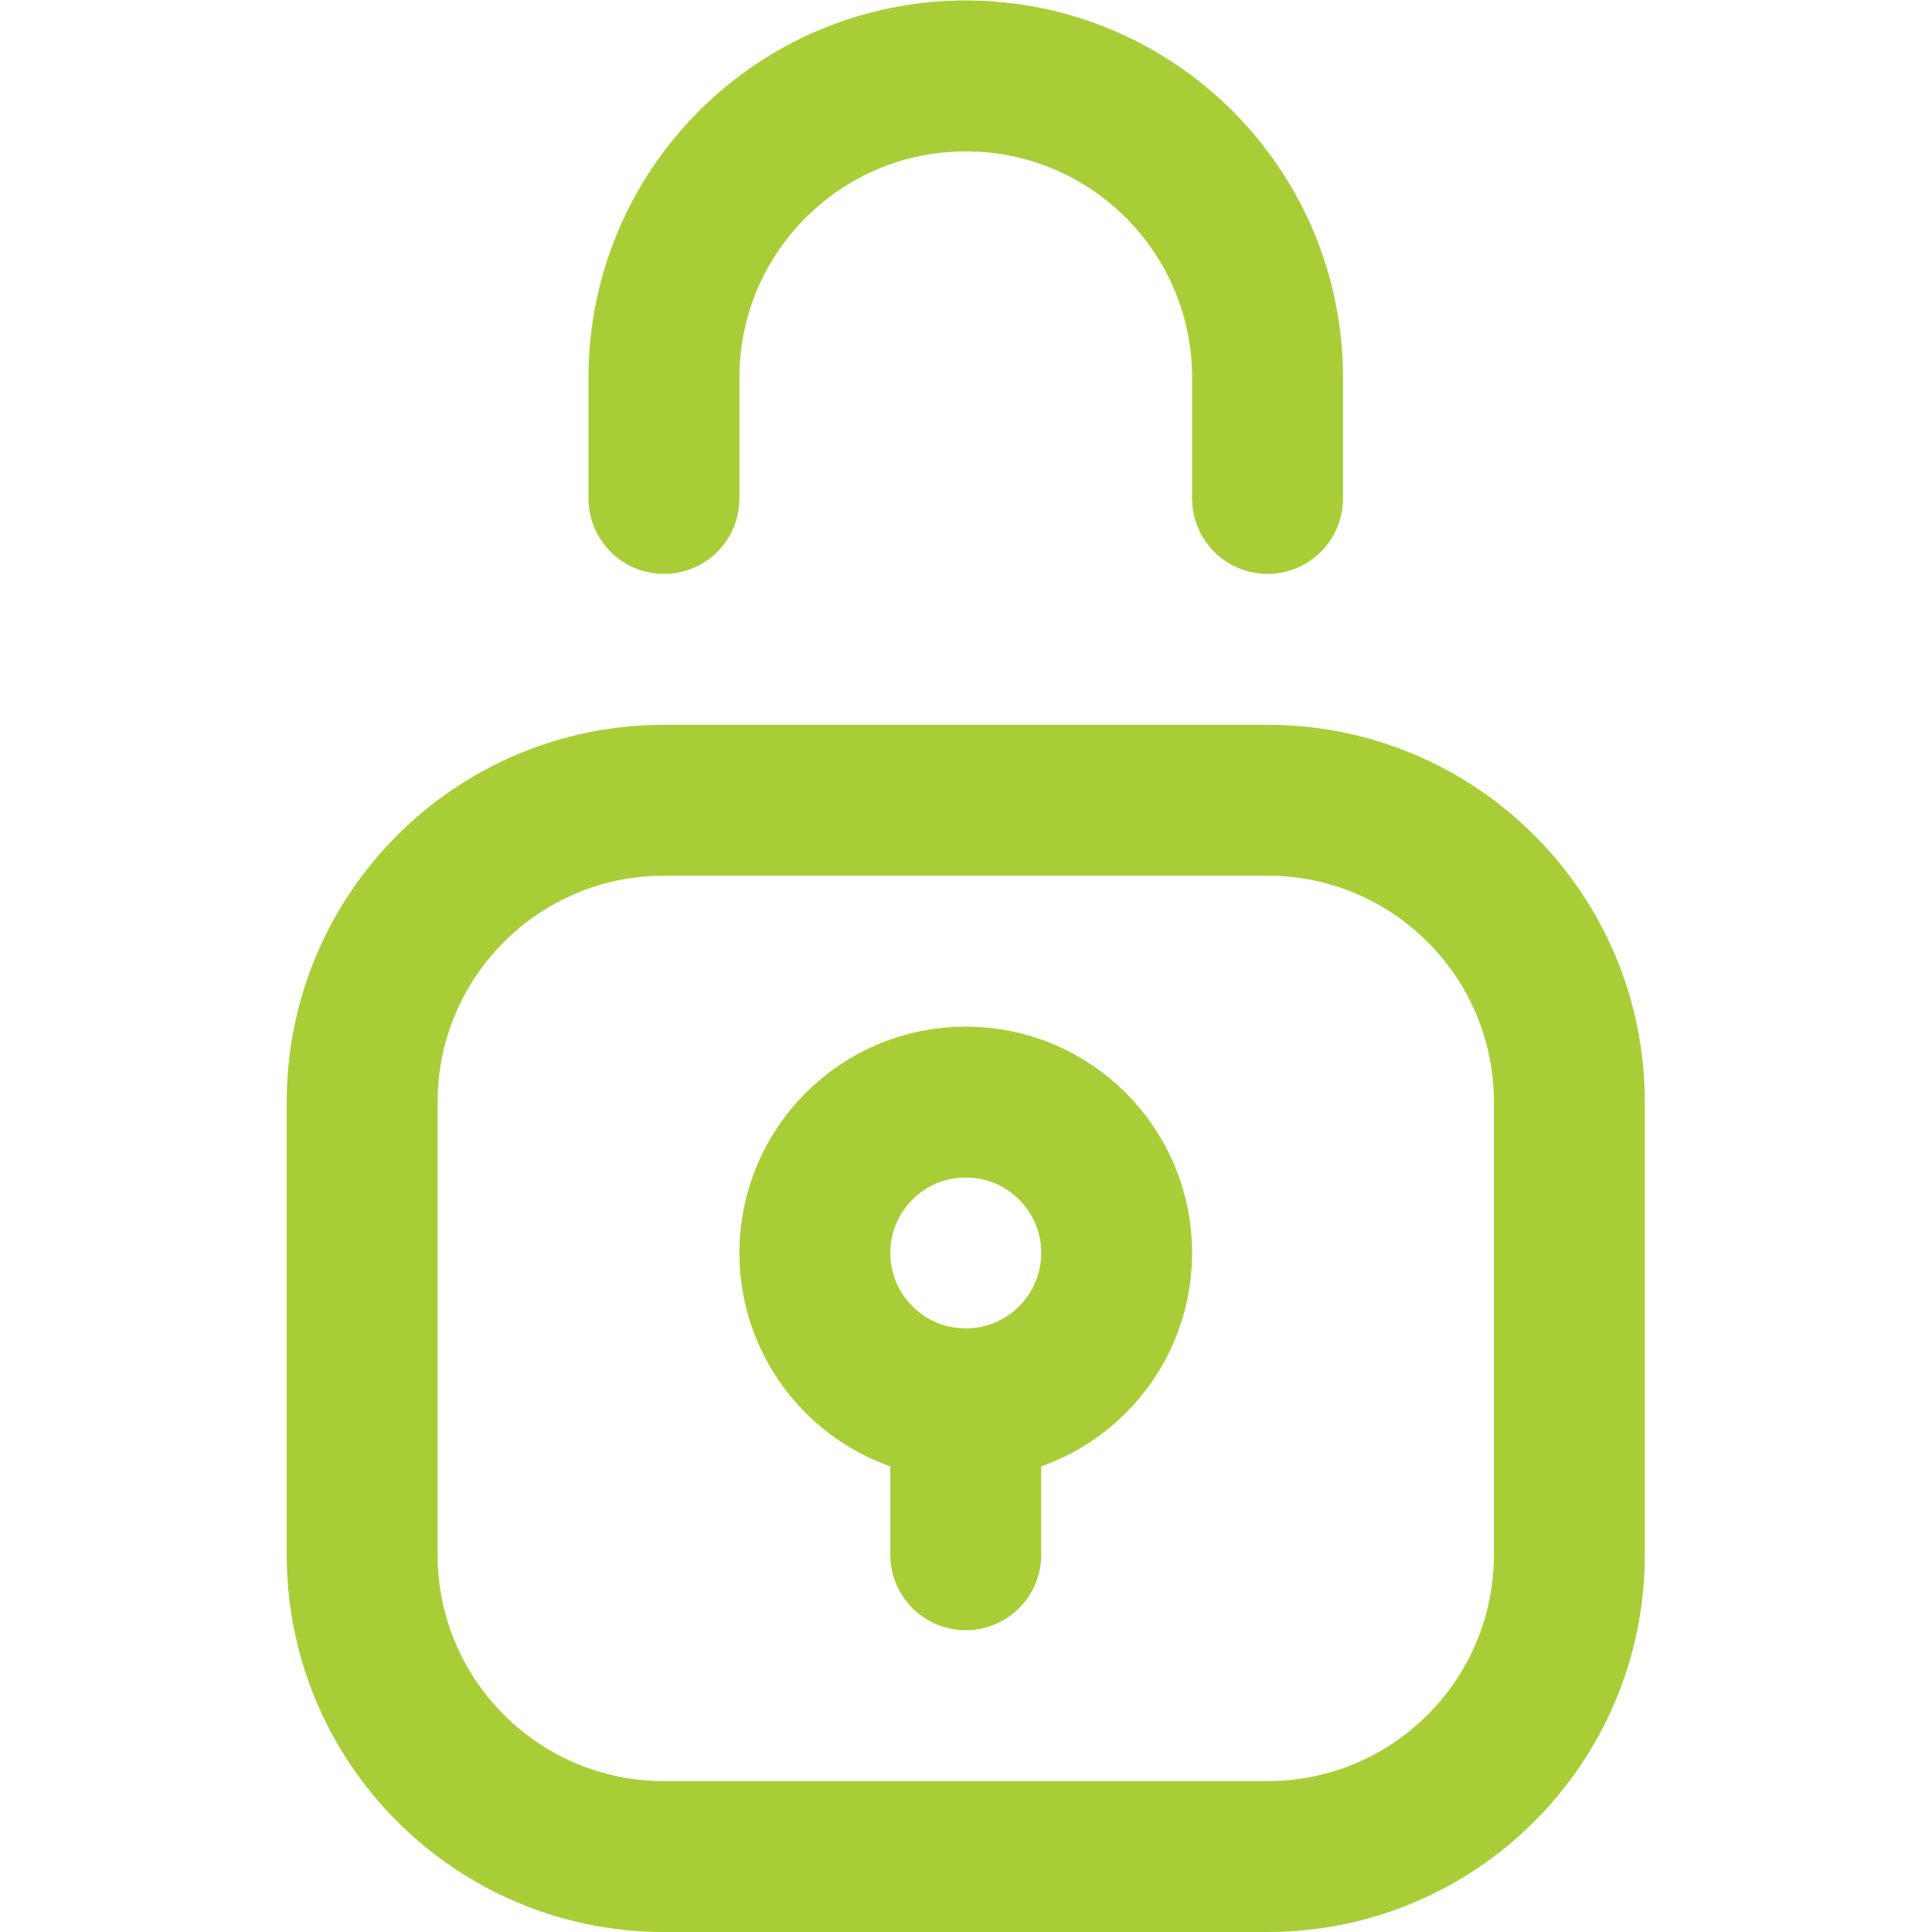
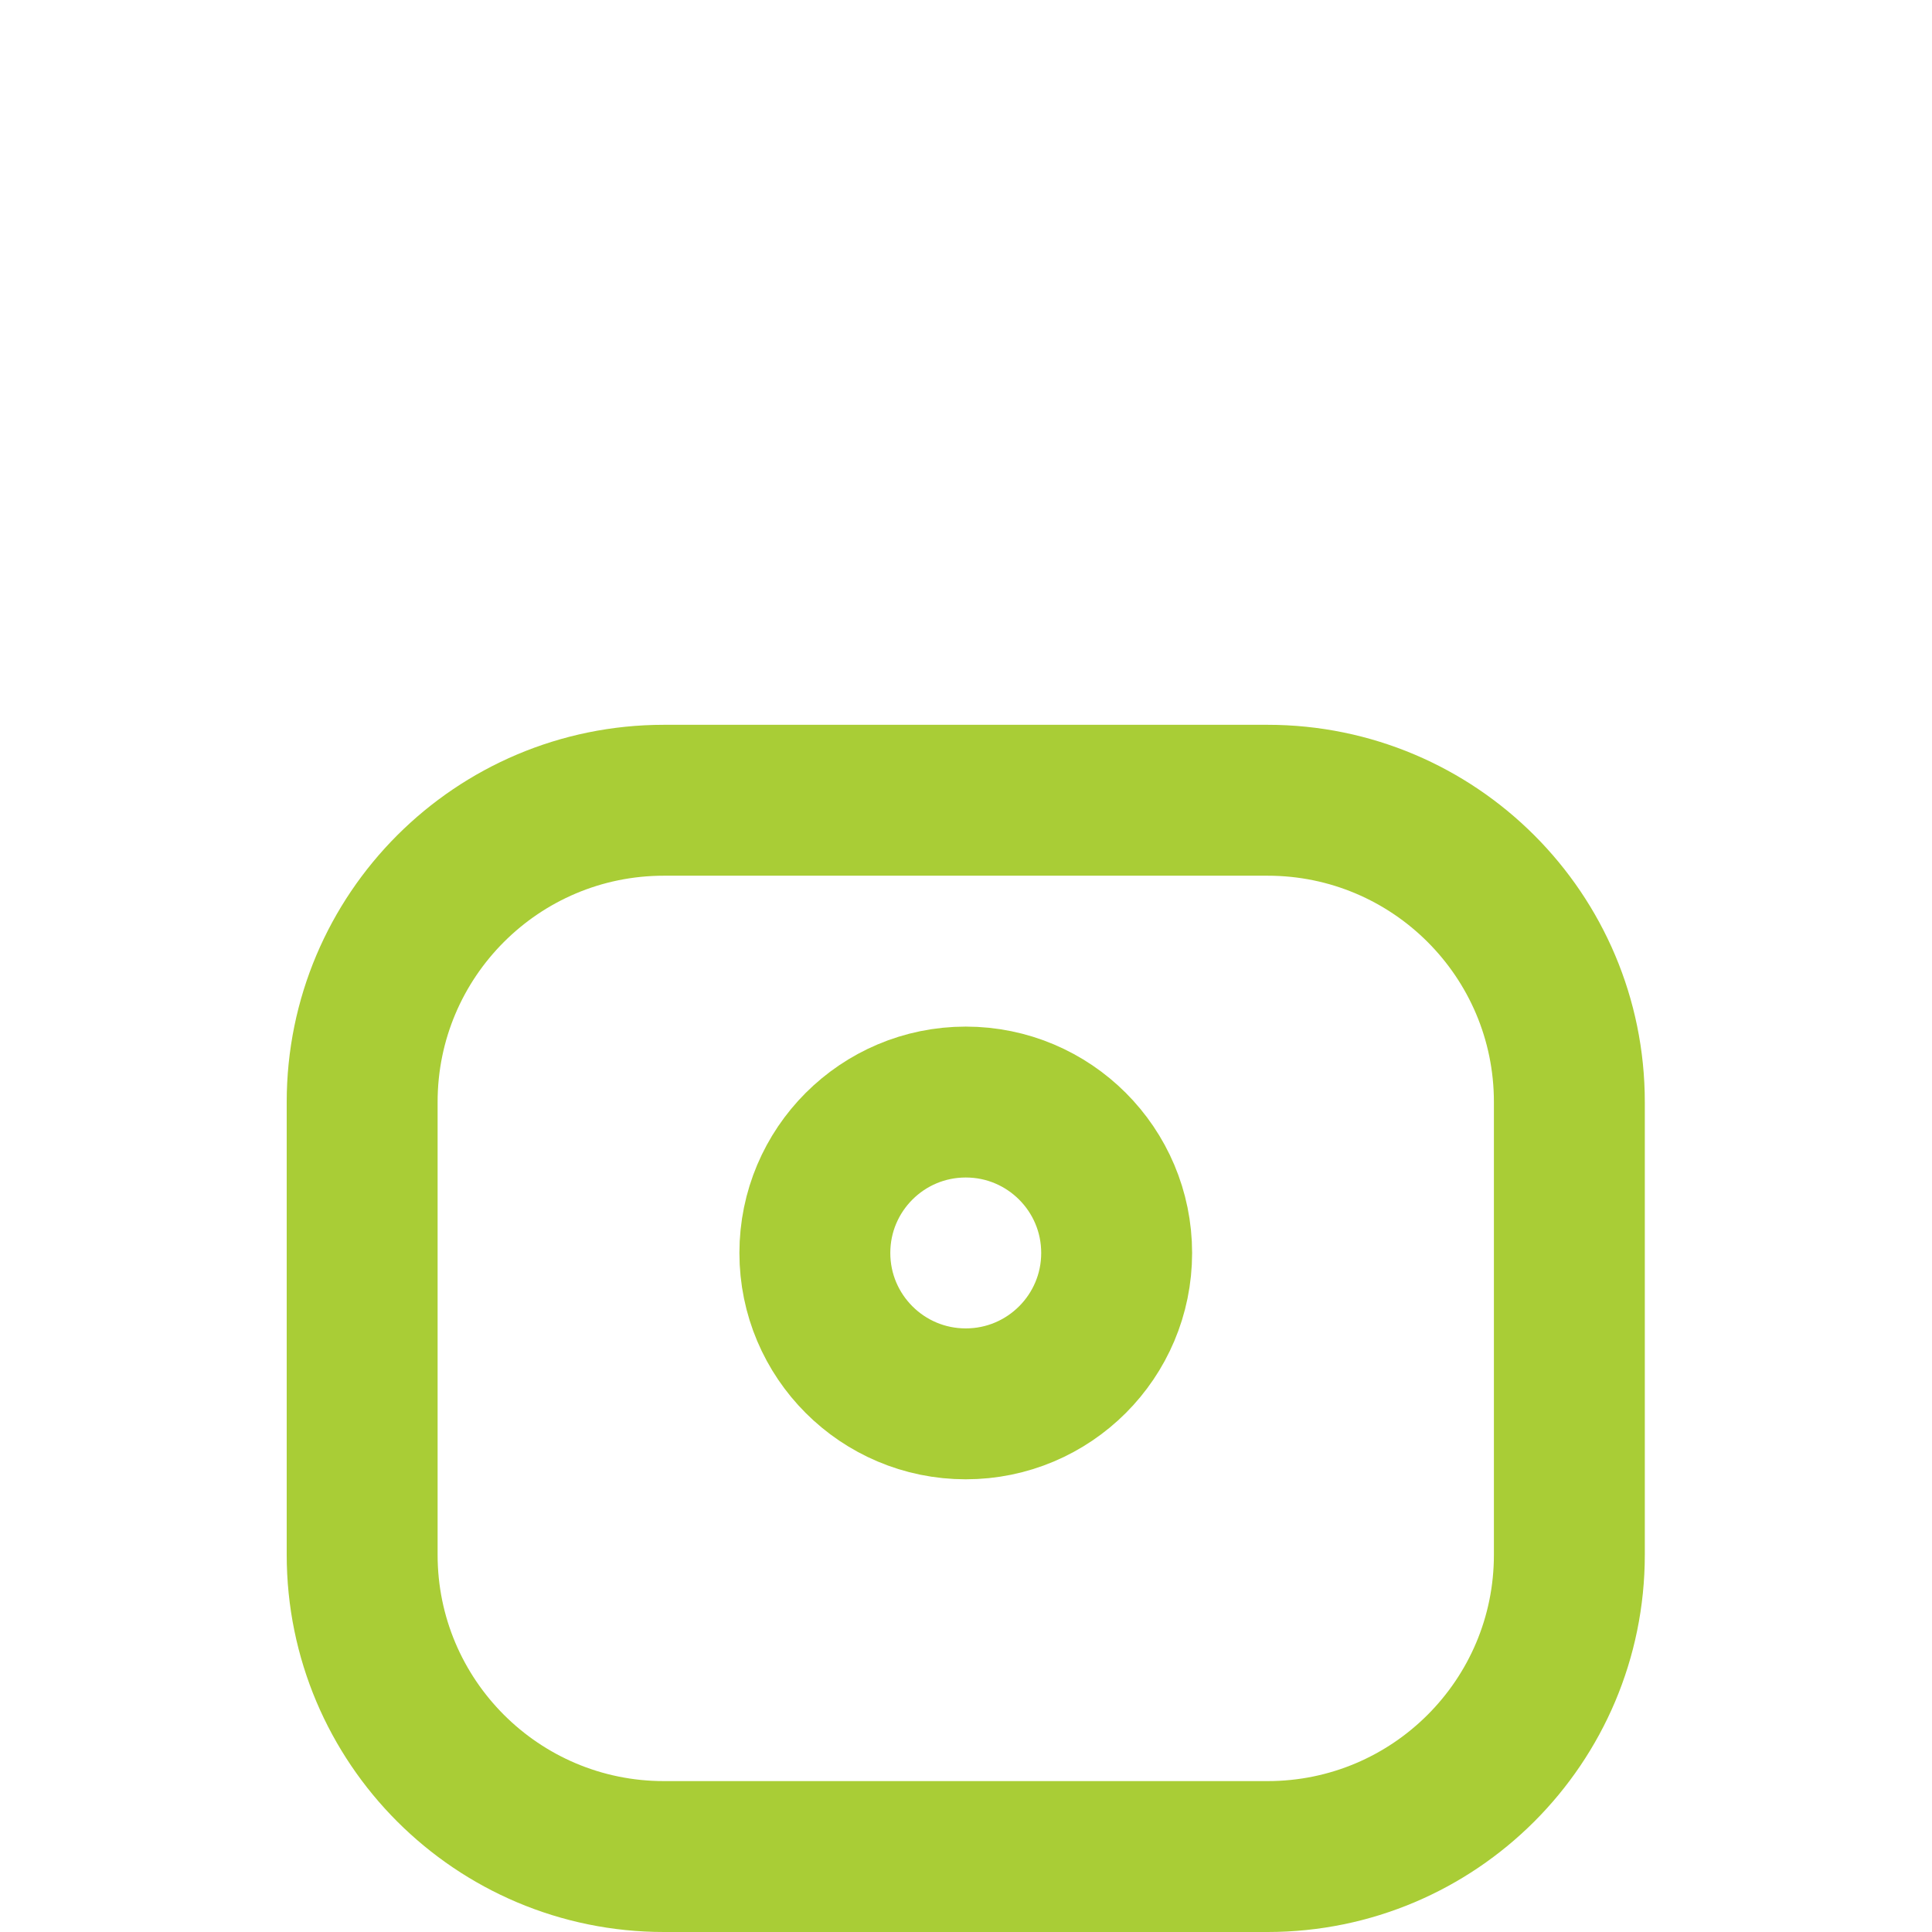
<svg xmlns="http://www.w3.org/2000/svg" width="512" height="512" viewBox="0 0 682.667 682.667" style="enable-background:new 0 0 512 512" xml:space="preserve">
  <defs>
    <clipPath id="a" clipPathUnits="userSpaceOnUse">
      <path d="M0 512h512V0H0Z" fill="#a9cd36" data-original="#000000" />
    </clipPath>
  </defs>
  <g clip-path="url(#a)" transform="matrix(1.333 0 0 -1.333 0 682.667)" fill="none" stroke="#a9cd36" stroke-width="40" stroke-linecap="round" stroke-linejoin="round" stroke-miterlimit="10">
    <path d="M0 0h-160c-44.183 0-80 35.817-80 80v120c0 44.183 35.817 80 80 80H0c44.183 0 80-35.817 80-80V80C80 35.817 44.183 0 0 0Z" style="stroke-width:40;stroke-linecap:round;stroke-linejoin:round;stroke-miterlimit:10;stroke-dasharray:none;stroke-opacity:1" transform="translate(336 20)" data-original="#000000" />
-     <path d="M0 0v32c0 44.183 35.817 80 80 80s80-35.817 80-80V0" style="stroke-width:40;stroke-linecap:round;stroke-linejoin:round;stroke-miterlimit:10;stroke-dasharray:none;stroke-opacity:1" transform="translate(176 380)" data-original="#000000" />
-     <path d="M0 0v40" style="stroke-width:40;stroke-linecap:round;stroke-linejoin:round;stroke-miterlimit:10;stroke-dasharray:none;stroke-opacity:1" transform="translate(256 100)" data-original="#000000" />
    <path d="M0 0c0-22.091-17.908-40-40-40S-80-22.091-80 0s17.908 40 40 40S0 22.091 0 0Z" style="stroke-width:40;stroke-linecap:round;stroke-linejoin:round;stroke-miterlimit:10;stroke-dasharray:none;stroke-opacity:1" transform="translate(296 180)" data-original="#000000" />
  </g>
</svg>